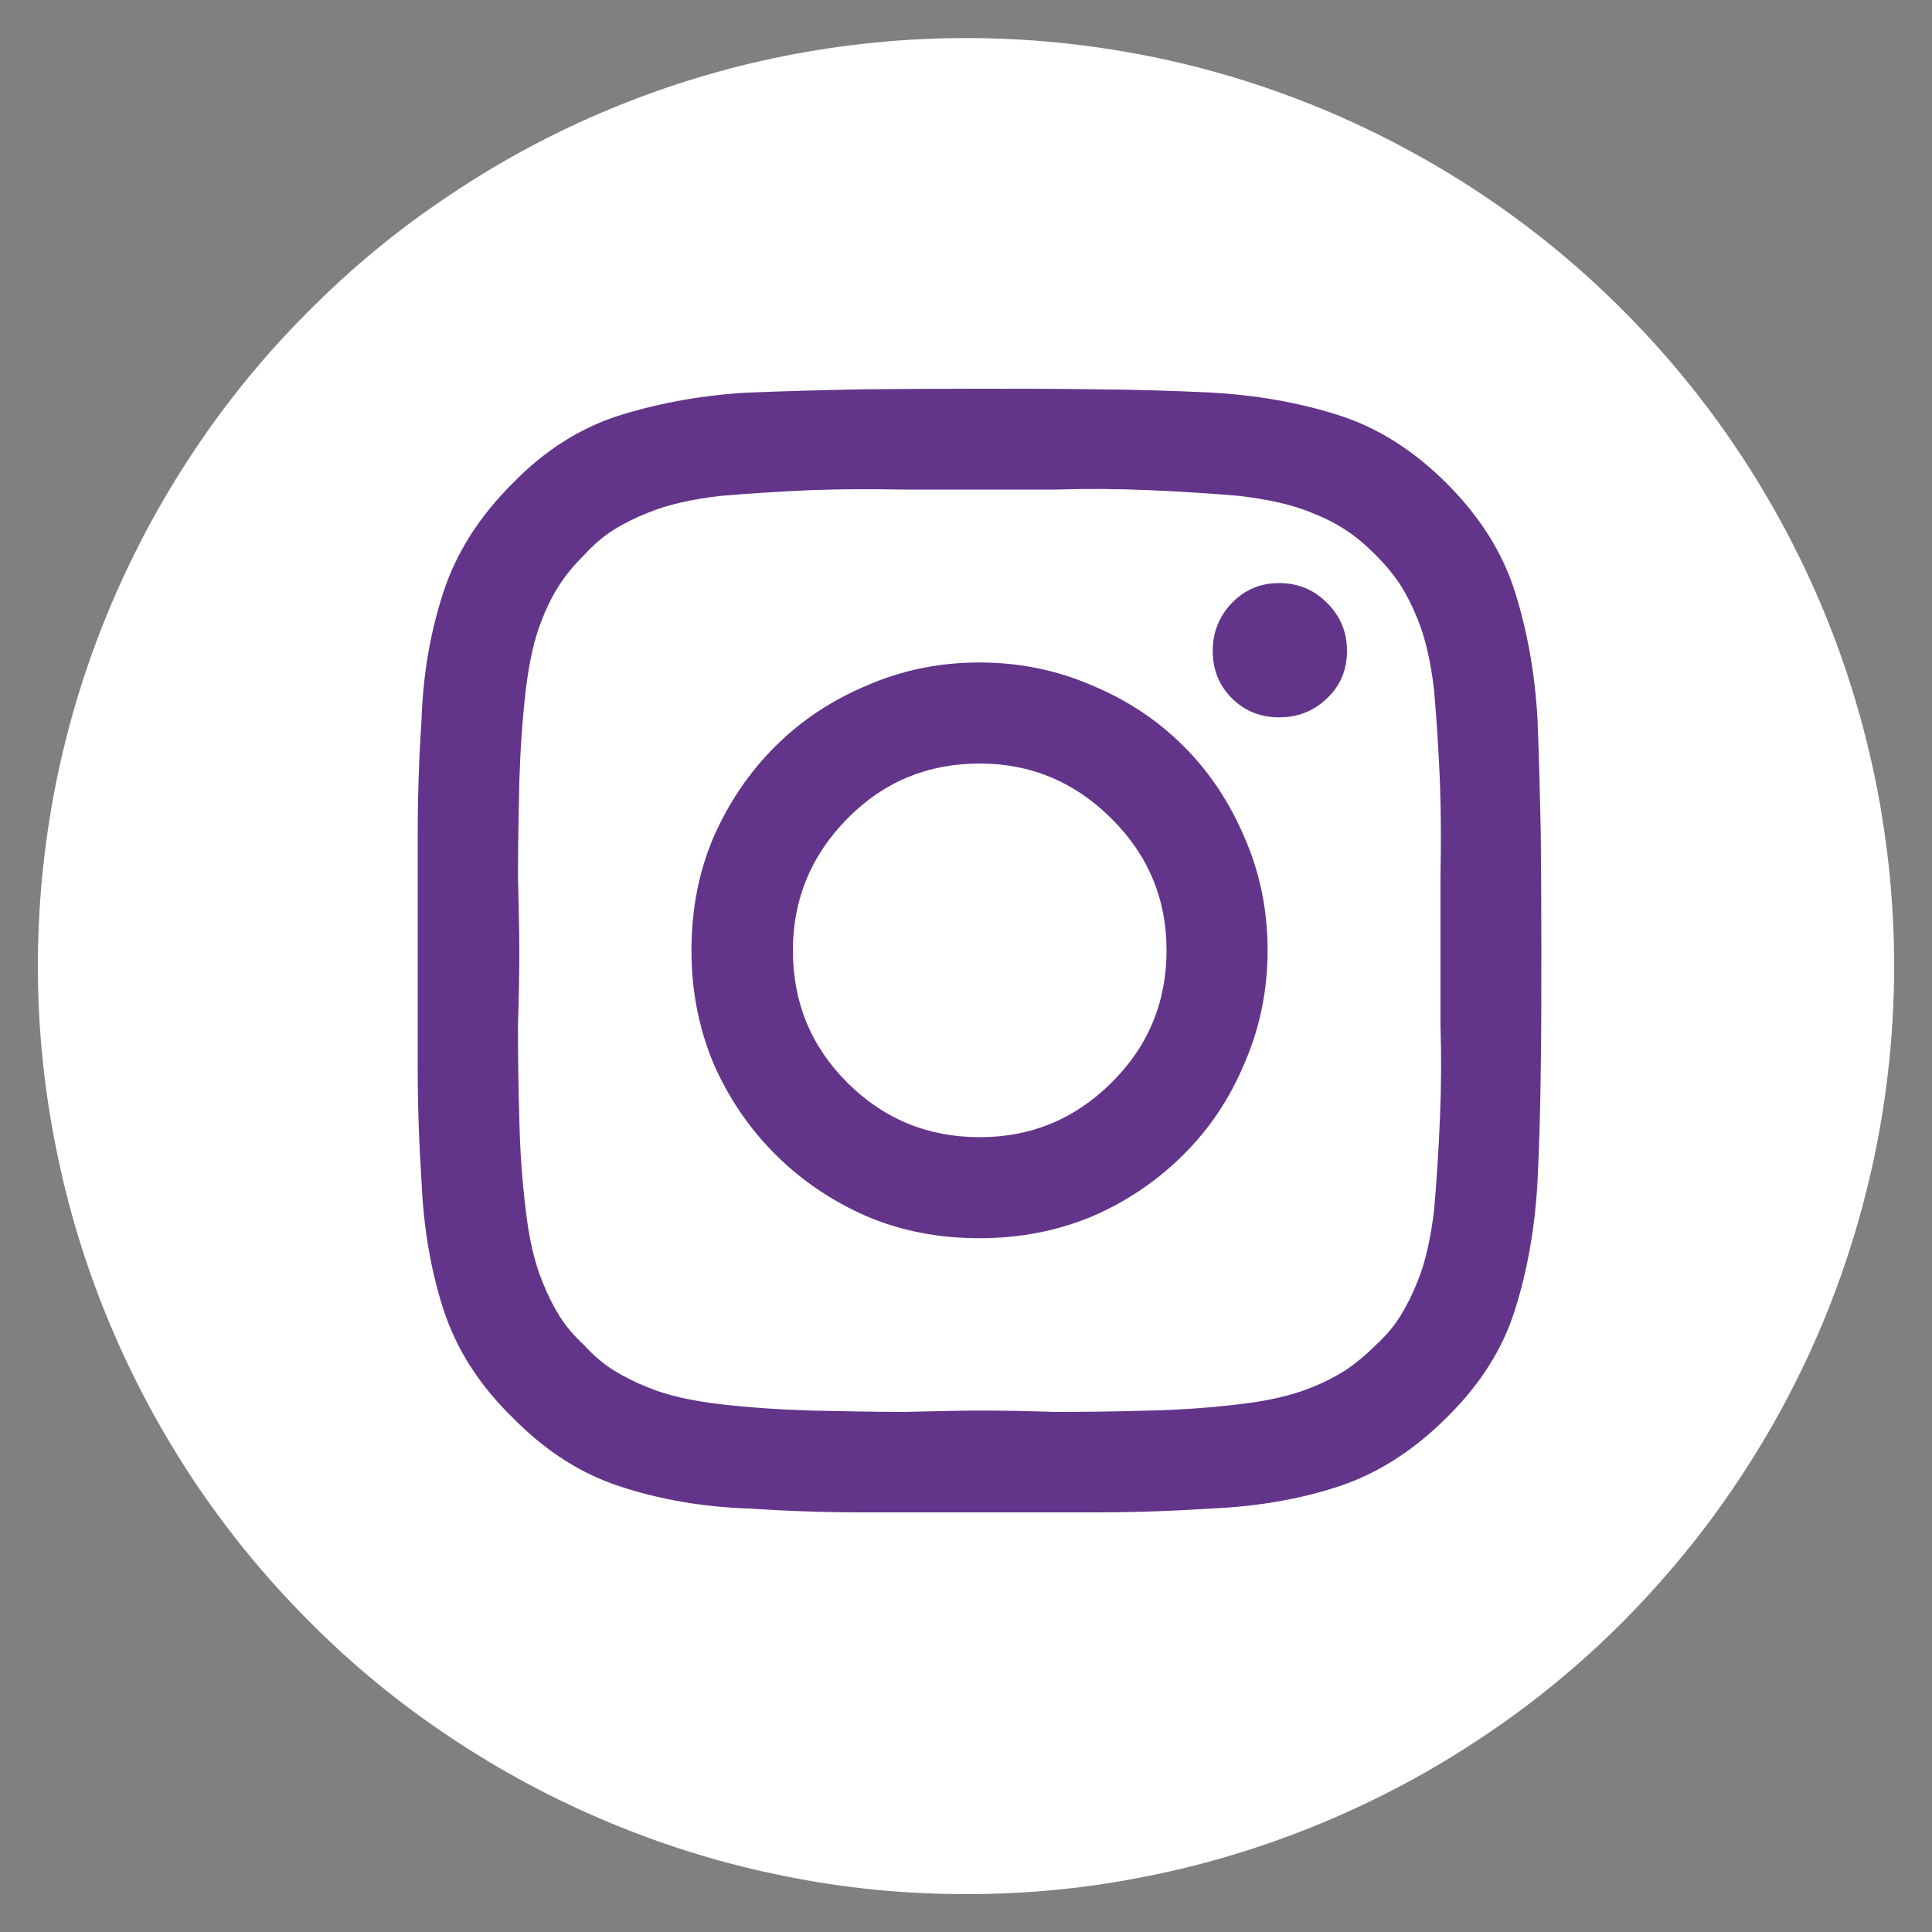
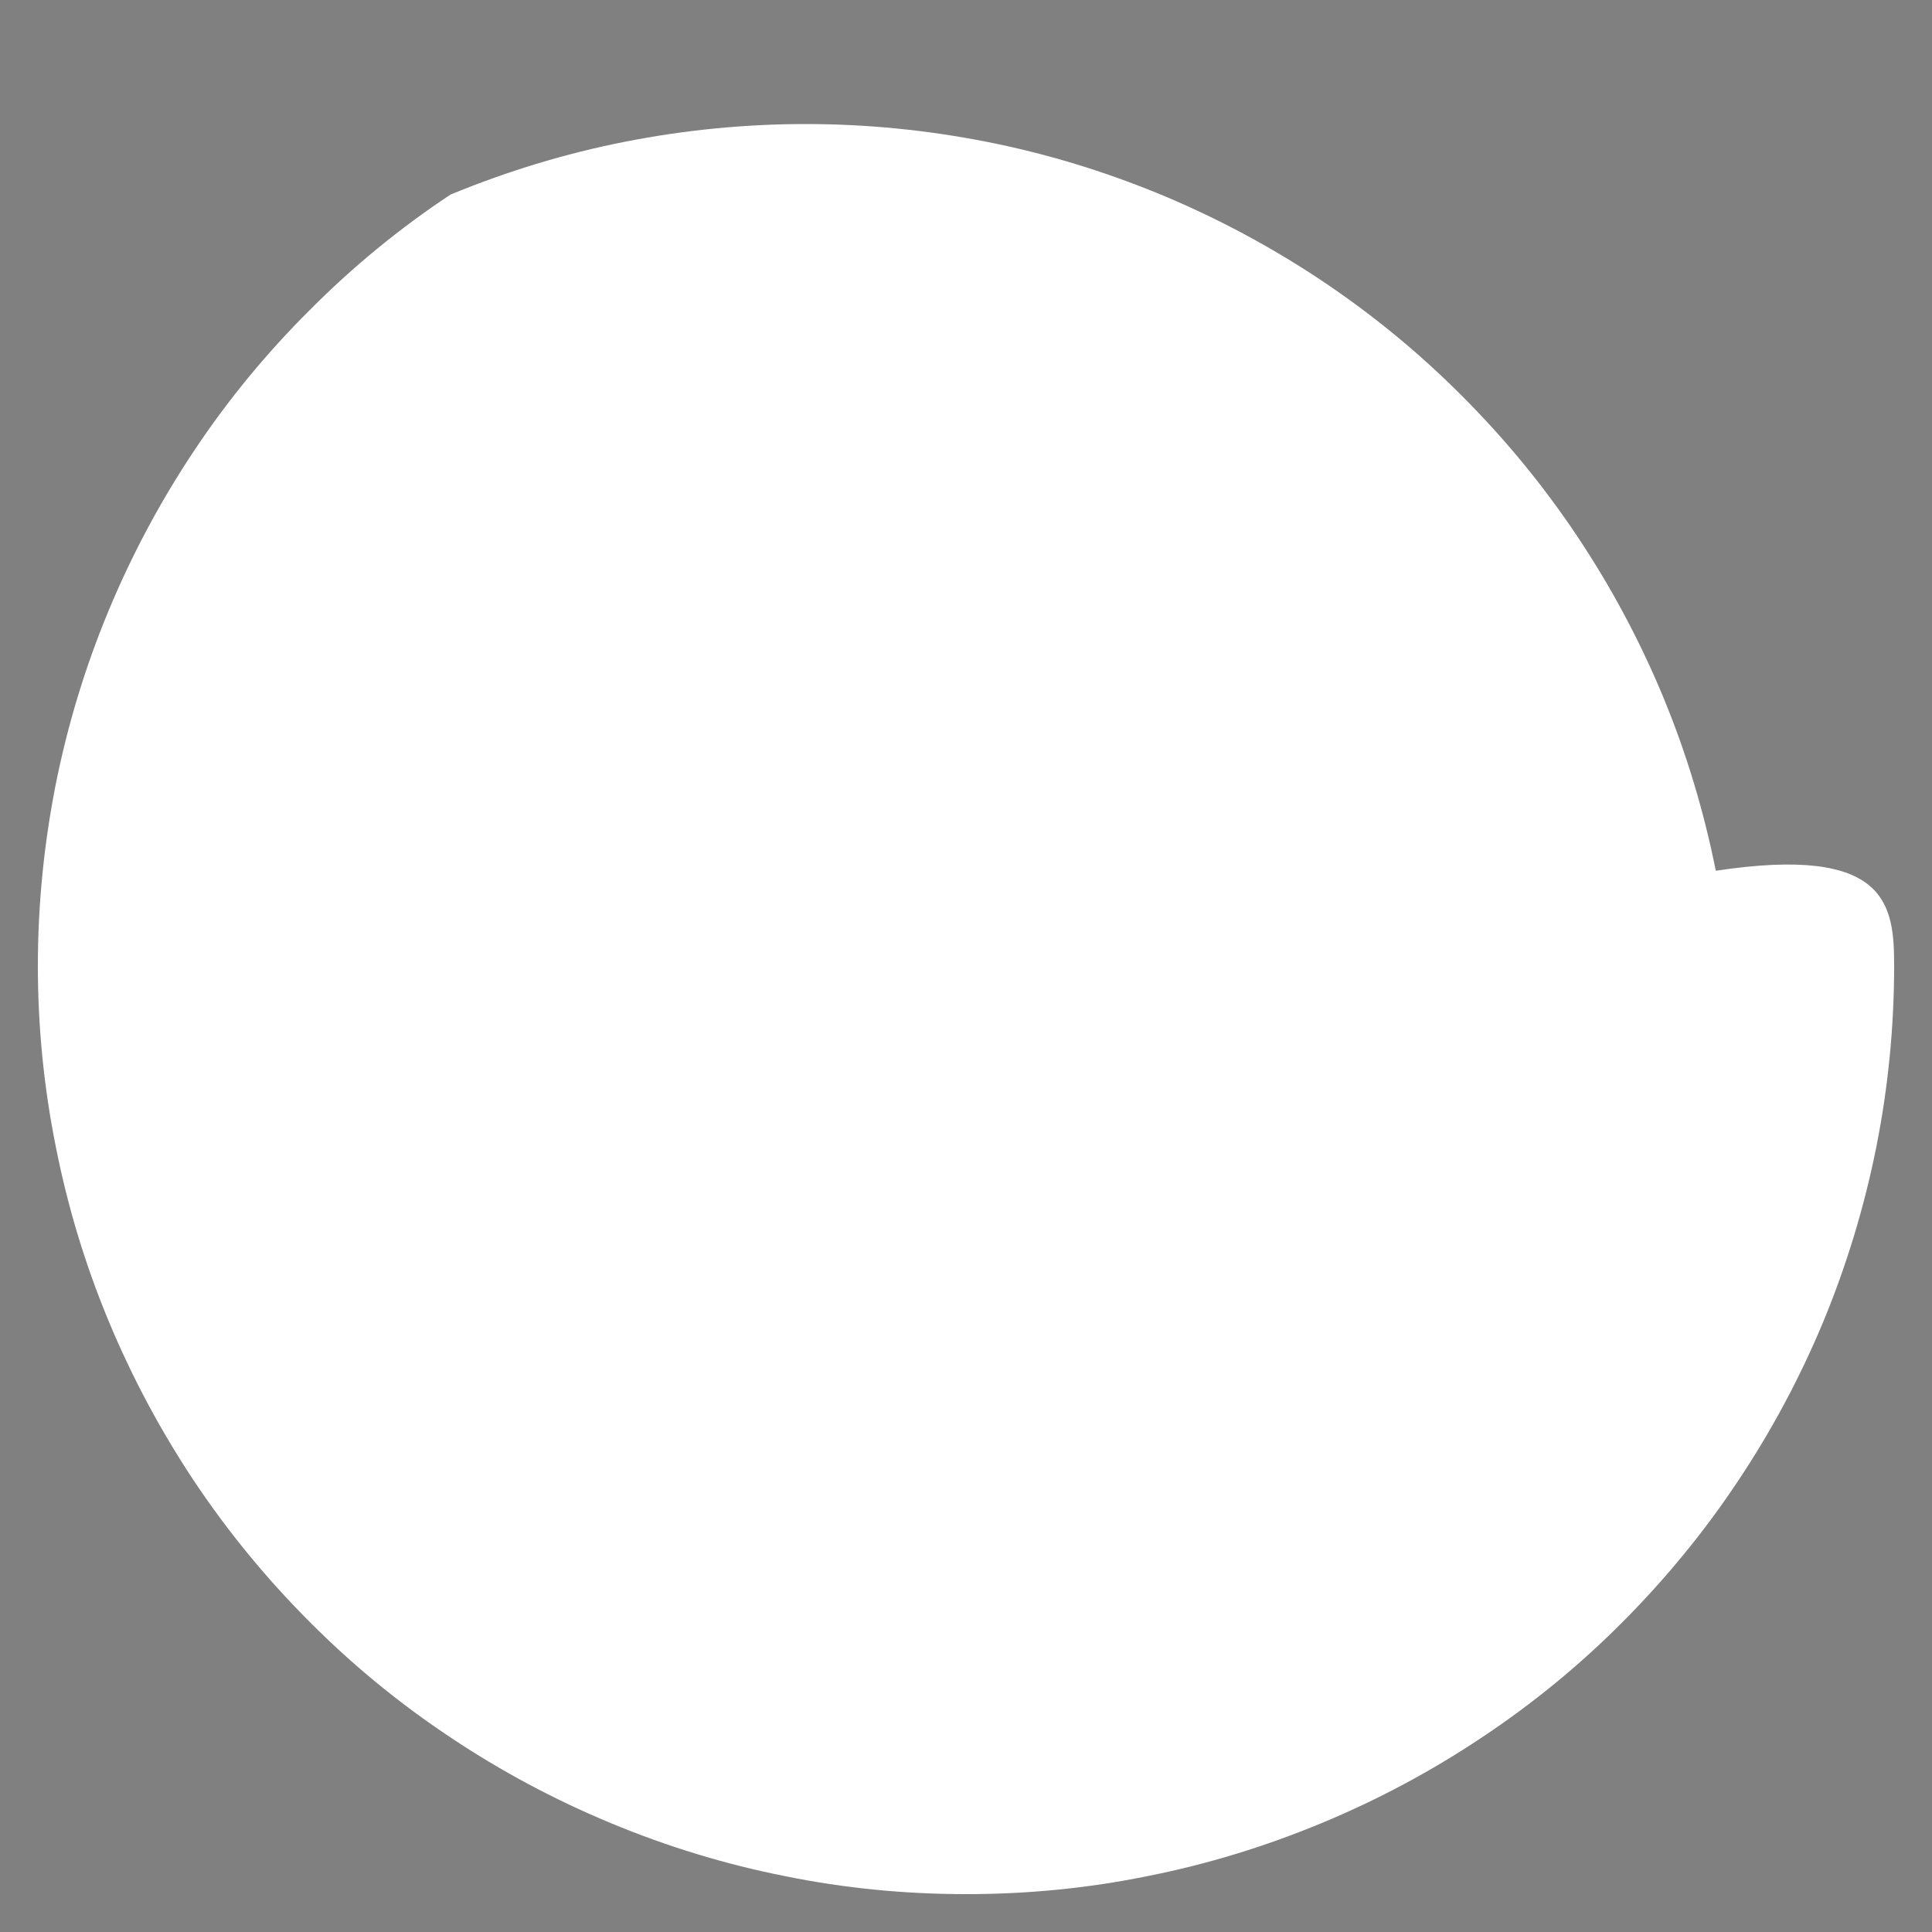
<svg xmlns="http://www.w3.org/2000/svg" version="1.1" id="Layer_1" x="0px" y="0px" viewBox="0 0 100 100" style="enable-background:new 0 0 100 100;" xml:space="preserve">
  <rect x="0" y="0" width="100" height="100" fill="#808080" stroke="none" />
  <style type="text/css">
	.st0{fill:#FFFFFF;}
	.st1{fill:#62358A;}
</style>
-   <path class="st0" d="M98.04,50c0,3.15-0.31,6.28-0.92,9.36c-0.62,3.09-1.53,6.1-2.73,9.01c-1.21,2.91-2.69,5.68-4.44,8.3  c-1.75,2.63-3.74,5.05-5.97,7.29c-2.23,2.24-4.66,4.23-7.28,5.97c-2.62,1.75-5.39,3.23-8.31,4.44c-2.92,1.21-5.92,2.13-9.01,2.74  c-3.09,0.63-6.22,0.93-9.37,0.93c-3.15,0-6.28-0.3-9.37-0.93c-3.09-0.61-6.1-1.53-9.01-2.74c-2.92-1.21-5.69-2.69-8.31-4.44  c-2.62-1.74-5.05-3.73-7.28-5.97c-2.23-2.23-4.22-4.65-5.98-7.28c-1.75-2.63-3.23-5.4-4.44-8.31c-1.21-2.91-2.12-5.92-2.73-9.01  C2.27,56.28,1.96,53.15,1.96,50c0-3.15,0.31-6.28,0.92-9.38c0.62-3.1,1.53-6.1,2.74-9.01c1.21-2.91,2.69-5.68,4.44-8.3  c1.75-2.63,3.75-5.05,5.98-7.27c2.23-2.24,4.65-4.23,7.28-5.97c2.62-1.76,5.39-3.24,8.31-4.45c2.91-1.2,5.92-2.12,9.01-2.73  c3.09-0.61,6.22-0.92,9.37-0.92c3.15,0,6.28,0.31,9.37,0.92c3.1,0.61,6.1,1.53,9.01,2.73c2.91,1.21,5.68,2.69,8.31,4.44  c2.62,1.75,5.05,3.74,7.28,5.98c2.23,2.23,4.22,4.65,5.97,7.27c1.75,2.62,3.23,5.39,4.44,8.3c1.21,2.92,2.11,5.92,2.73,9.01  C97.73,43.72,98.04,46.85,98.04,50" />
+   <path class="st0" d="M98.04,50c0,3.15-0.31,6.28-0.92,9.36c-0.62,3.09-1.53,6.1-2.73,9.01c-1.21,2.91-2.69,5.68-4.44,8.3  c-1.75,2.63-3.74,5.05-5.97,7.29c-2.23,2.24-4.66,4.23-7.28,5.97c-2.62,1.75-5.39,3.23-8.31,4.44c-2.92,1.21-5.92,2.13-9.01,2.74  c-3.09,0.63-6.22,0.93-9.37,0.93c-3.15,0-6.28-0.3-9.37-0.93c-3.09-0.61-6.1-1.53-9.01-2.74c-2.92-1.21-5.69-2.69-8.31-4.44  c-2.62-1.74-5.05-3.73-7.28-5.97c-2.23-2.23-4.22-4.65-5.98-7.28c-1.75-2.63-3.23-5.4-4.44-8.31c-1.21-2.91-2.12-5.92-2.73-9.01  C2.27,56.28,1.96,53.15,1.96,50c0-3.15,0.31-6.28,0.92-9.38c0.62-3.1,1.53-6.1,2.74-9.01c1.21-2.91,2.69-5.68,4.44-8.3  c1.75-2.63,3.75-5.05,5.98-7.27c2.23-2.24,4.65-4.23,7.28-5.97c2.91-1.2,5.92-2.12,9.01-2.73  c3.09-0.61,6.22-0.92,9.37-0.92c3.15,0,6.28,0.31,9.37,0.92c3.1,0.61,6.1,1.53,9.01,2.73c2.91,1.21,5.68,2.69,8.31,4.44  c2.62,1.75,5.05,3.74,7.28,5.98c2.23,2.23,4.22,4.65,5.97,7.27c1.75,2.62,3.23,5.39,4.44,8.3c1.21,2.92,2.11,5.92,2.73,9.01  C97.73,43.72,98.04,46.85,98.04,50" />
  <g>
-     <path class="st1" d="M79.78,49.19c0,2.02,0,4.04-0.03,6.03c-0.02,1.99-0.07,3.97-0.17,5.96c-0.13,2.33-0.51,4.54-1.16,6.59   c-0.63,2.05-1.82,3.91-3.54,5.6c-1.72,1.72-3.59,2.91-5.63,3.58c-2.02,0.66-4.21,1.03-6.56,1.13c-1.99,0.13-3.97,0.2-5.99,0.2   c-2,0-4.01,0-5.99,0c-2.02,0-4.04,0-6.03,0c-1.99,0-3.97-0.07-5.96-0.2c-2.33-0.08-4.54-0.46-6.59-1.13   c-2.05-0.66-3.91-1.85-5.6-3.58c-1.72-1.67-2.91-3.54-3.58-5.6c-0.66-2.05-1.03-4.24-1.13-6.59c-0.13-1.99-0.2-3.97-0.2-5.96   c0-1.99,0-3.99,0-6.03c0-1.99,0-3.97,0-5.99c0-2,0.07-4.01,0.2-5.99c0.08-2.33,0.46-4.52,1.13-6.56c0.66-2.02,1.85-3.91,3.58-5.63   c1.67-1.72,3.54-2.9,5.6-3.54c2.05-0.63,4.24-1.03,6.59-1.16c1.99-0.08,3.97-0.13,5.96-0.17c1.99-0.02,3.99-0.03,6.03-0.03   c1.99,0,3.97,0,5.99,0.03c2,0.02,4.01,0.07,5.99,0.17c2.33,0.13,4.52,0.51,6.56,1.16c2.02,0.63,3.91,1.82,5.63,3.54   c1.72,1.72,2.9,3.59,3.54,5.63c0.63,2.02,1.03,4.21,1.16,6.56c0.08,1.99,0.13,3.97,0.17,5.99C79.77,45.19,79.78,47.2,79.78,49.19    M50.71,25.34c-1.06,0-2.35,0-3.91,0c-1.59-0.03-3.2-0.03-4.83,0.03c-1.62,0.07-3.2,0.17-4.7,0.3c-1.49,0.17-2.73,0.46-3.71,0.86   c-0.66,0.26-1.26,0.56-1.79,0.89c-0.53,0.33-1.03,0.76-1.52,1.29c-0.53,0.53-0.96,1.04-1.29,1.56c-0.33,0.5-0.63,1.09-0.89,1.76   c-0.4,0.96-0.68,2.2-0.86,3.71c-0.17,1.49-0.28,3.06-0.33,4.7c-0.03,1.62-0.07,3.25-0.07,4.83c0.03,1.54,0.07,2.85,0.07,3.91   c0,1.06-0.02,2.35-0.07,3.91c0,1.59,0.02,3.2,0.07,4.83c0.03,1.62,0.15,3.19,0.33,4.7c0.17,1.49,0.46,2.73,0.86,3.71   c0.26,0.66,0.56,1.26,0.89,1.79c0.33,0.53,0.76,1.03,1.29,1.52c0.48,0.53,0.99,0.96,1.52,1.29c0.53,0.33,1.13,0.63,1.79,0.89   c0.96,0.4,2.2,0.68,3.71,0.86c1.49,0.17,3.06,0.28,4.7,0.33c1.62,0.03,3.25,0.07,4.83,0.07c1.54-0.03,2.85-0.07,3.91-0.07   c1.06,0,2.35,0.02,3.91,0.07c1.59,0,3.2-0.02,4.84-0.07c1.62-0.03,3.2-0.15,4.7-0.33c1.49-0.17,2.73-0.46,3.71-0.86   c0.66-0.26,1.24-0.56,1.76-0.89c0.5-0.33,1.03-0.76,1.56-1.29c0.53-0.48,0.96-0.99,1.29-1.52c0.33-0.53,0.63-1.13,0.89-1.79   c0.4-0.96,0.68-2.2,0.86-3.71c0.13-1.49,0.23-3.06,0.3-4.7c0.07-1.62,0.08-3.25,0.03-4.83c0-1.54,0-2.85,0-3.91   c0-1.06,0-2.35,0-3.91c0.03-1.59,0.03-3.2-0.03-4.83c-0.07-1.62-0.17-3.19-0.3-4.7c-0.17-1.49-0.46-2.73-0.86-3.71   c-0.27-0.66-0.56-1.24-0.89-1.76c-0.33-0.5-0.76-1.03-1.29-1.56c-0.53-0.53-1.04-0.96-1.56-1.29c-0.5-0.33-1.09-0.63-1.76-0.89   c-0.96-0.4-2.2-0.68-3.71-0.86c-1.49-0.13-3.06-0.23-4.7-0.3c-1.62-0.07-3.25-0.08-4.84-0.03C53.08,25.34,51.77,25.34,50.71,25.34    M69.72,33.69c0,0.96-0.33,1.79-1.03,2.45c-0.68,0.66-1.51,0.99-2.48,0.99c-0.96,0-1.79-0.33-2.45-0.99   c-0.66-0.66-0.99-1.47-0.99-2.45c0-0.96,0.33-1.79,0.99-2.48c0.66-0.68,1.47-1.03,2.45-1.03c0.96,0,1.79,0.33,2.48,1.03   C69.37,31.88,69.72,32.71,69.72,33.69 M65.61,49.19c0,2.07-0.4,4.01-1.19,5.83c-0.75,1.8-1.79,3.38-3.15,4.73   c-1.34,1.34-2.91,2.42-4.74,3.21c-1.8,0.75-3.74,1.13-5.83,1.13c-2.07,0-4.01-0.36-5.83-1.13c-1.8-0.79-3.38-1.85-4.74-3.21   c-1.34-1.34-2.42-2.91-3.21-4.73c-0.75-1.8-1.13-3.74-1.13-5.83c0-2.07,0.36-4.01,1.13-5.83c0.79-1.8,1.85-3.38,3.21-4.73   c1.34-1.34,2.91-2.38,4.74-3.15c1.81-0.79,3.74-1.19,5.83-1.19c2.07,0,4.01,0.4,5.83,1.19c1.8,0.75,3.38,1.79,4.74,3.15   c1.34,1.34,2.38,2.91,3.15,4.73C65.21,45.16,65.61,47.1,65.61,49.19 M60.38,49.19c0-2.65-0.94-4.92-2.85-6.82   c-1.89-1.89-4.17-2.85-6.82-2.85c-2.68,0-4.97,0.94-6.85,2.85c-1.87,1.89-2.82,4.17-2.82,6.82c0,2.68,0.93,4.97,2.82,6.85   c1.87,1.87,4.16,2.82,6.85,2.82c2.65,0,4.92-0.93,6.82-2.82C59.42,54.17,60.38,51.88,60.38,49.19" />
-   </g>
+     </g>
</svg>